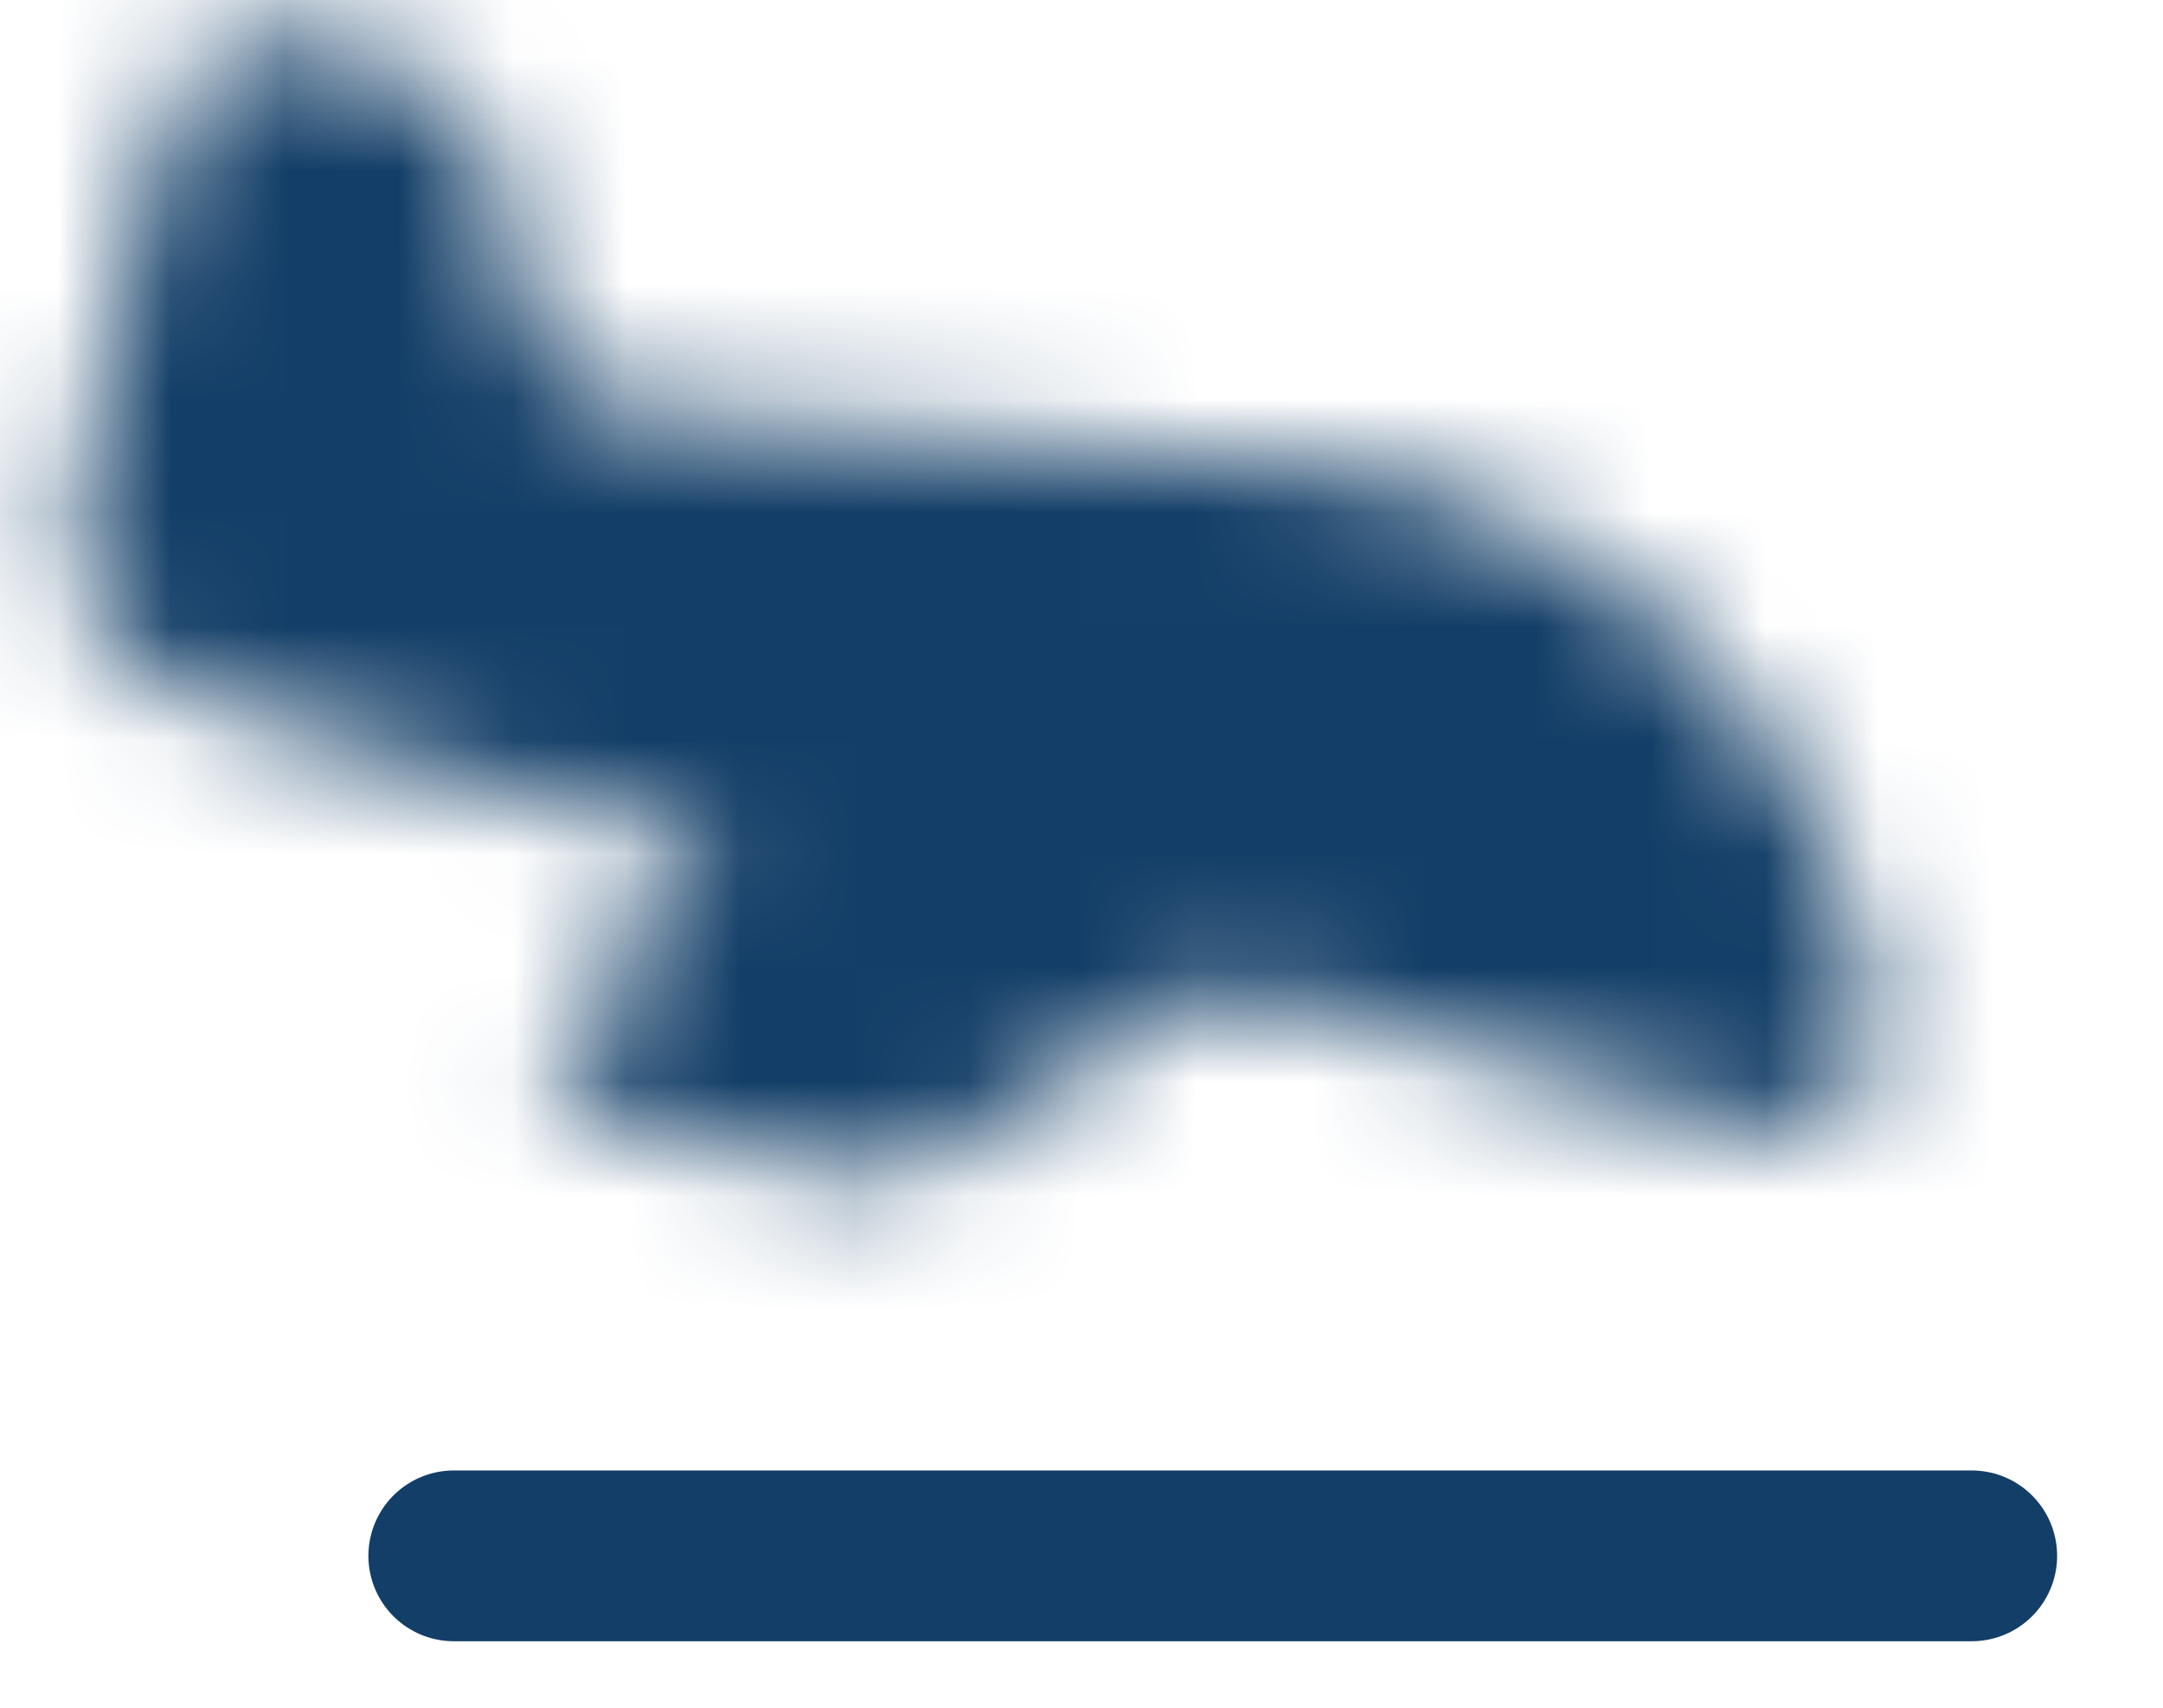
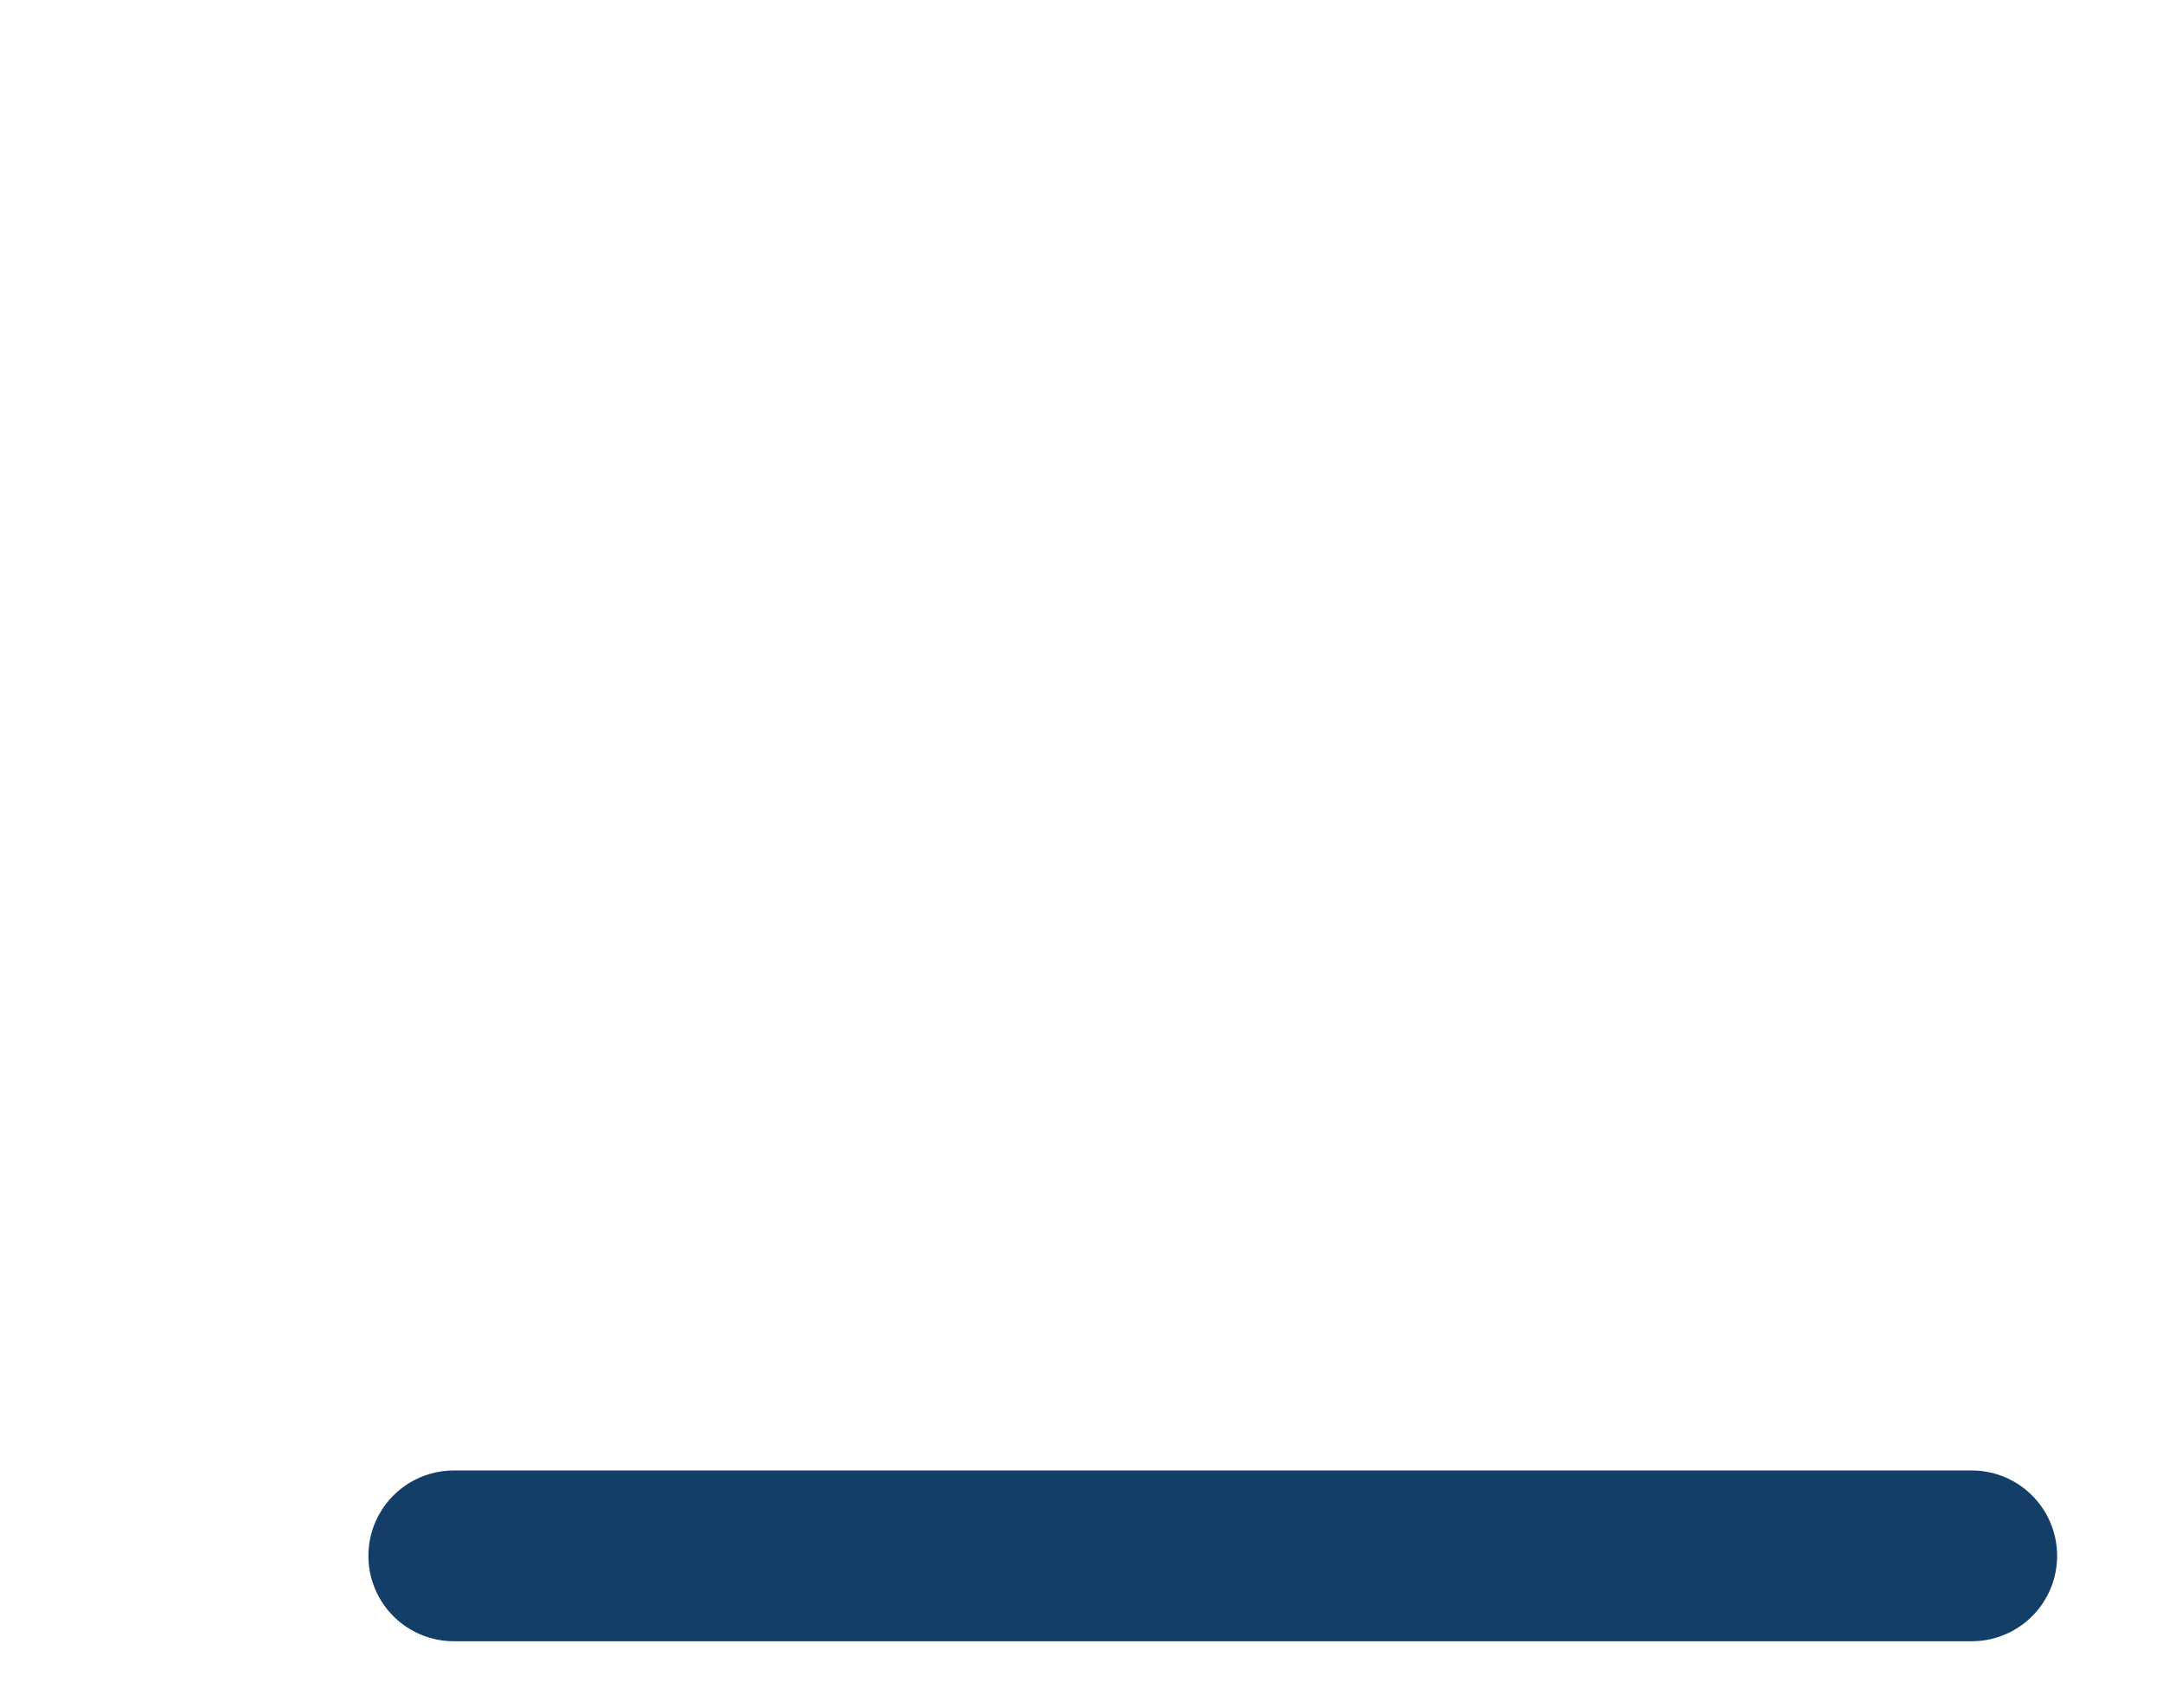
<svg xmlns="http://www.w3.org/2000/svg" width="19" height="15" viewBox="0 0 19 15" fill="none">
  <g id="elements">
    <path id="Vector" d="M3.986 13.666L17.32 13.666" stroke="#133E67" stroke-width="1.5" stroke-linecap="round" stroke-linejoin="round" />
    <g id="Vector_2">
      <mask id="path-2-inside-1_634_6" fill="white">
-         <path d="M1.088 2.557L1.333 1.628C1.505 0.978 1.591 0.653 1.827 0.48C2.24 0.177 2.814 0.419 3.25 0.537C3.67 0.651 3.88 0.708 4.032 0.845C4.395 1.171 4.413 1.849 4.51 2.308C4.732 3.358 5.002 3.576 6.056 3.657C7.838 3.795 9.622 3.921 11.404 4.071C14.027 4.292 16.189 6.386 16.482 9.04C16.543 9.639 15.966 10.072 15.413 9.923L10.997 8.724C10.769 8.662 10.527 8.701 10.33 8.831L8.386 10.113C7.999 10.334 7.537 10.391 7.102 10.273L5.166 9.748C4.862 9.665 4.747 9.294 4.955 9.061L6.194 7.673C6.277 7.58 6.233 7.43 6.114 7.398L3.508 6.69C1.963 6.271 1.19 6.061 0.836 5.456C0.481 4.85 0.683 4.086 1.088 2.557Z" />
+         <path d="M1.088 2.557L1.333 1.628C1.505 0.978 1.591 0.653 1.827 0.48C2.24 0.177 2.814 0.419 3.25 0.537C3.67 0.651 3.88 0.708 4.032 0.845C4.395 1.171 4.413 1.849 4.51 2.308C7.838 3.795 9.622 3.921 11.404 4.071C14.027 4.292 16.189 6.386 16.482 9.04C16.543 9.639 15.966 10.072 15.413 9.923L10.997 8.724C10.769 8.662 10.527 8.701 10.33 8.831L8.386 10.113C7.999 10.334 7.537 10.391 7.102 10.273L5.166 9.748C4.862 9.665 4.747 9.294 4.955 9.061L6.194 7.673C6.277 7.58 6.233 7.43 6.114 7.398L3.508 6.69C1.963 6.271 1.19 6.061 0.836 5.456C0.481 4.85 0.683 4.086 1.088 2.557Z" />
      </mask>
-       <path d="M1.333 1.628L-2.05 0.733V0.733L1.333 1.628ZM1.088 2.557L4.471 3.452L1.088 2.557ZM10.997 8.724L10.079 12.101L10.997 8.724ZM15.413 9.923L14.496 13.301L14.502 13.303L15.413 9.923ZM3.508 6.69L2.59 10.068H2.59L3.508 6.69ZM6.114 7.398L7.031 4.02L6.114 7.398ZM1.827 0.48L3.897 3.302L3.897 3.302L1.827 0.48ZM3.25 0.537L2.333 3.915L3.25 0.537ZM4.032 0.845L6.37 -1.759L6.37 -1.759L4.032 0.845ZM10.33 8.831L12.257 11.753L12.257 11.753L10.33 8.831ZM8.386 10.113L10.117 13.155C10.184 13.117 10.249 13.077 10.313 13.035L8.386 10.113ZM7.102 10.273L6.185 13.651L7.102 10.273ZM5.166 9.748L6.083 6.37L5.166 9.748ZM4.955 9.061L7.567 11.391L7.567 11.391L4.955 9.061ZM6.194 7.673L3.582 5.343L3.582 5.343L6.194 7.673ZM11.404 4.071L11.11 7.559L11.11 7.559L11.404 4.071ZM6.056 3.657L6.326 0.168L6.326 0.168L6.056 3.657ZM4.51 2.308L7.934 1.583L7.934 1.583L4.51 2.308ZM16.482 9.04L19.963 8.683C19.962 8.674 19.962 8.665 19.96 8.656L16.482 9.04ZM-2.05 0.733L-2.296 1.662L4.471 3.452L4.717 2.523L-2.05 0.733ZM10.079 12.101L14.496 13.301L16.33 6.545L11.914 5.346L10.079 12.101ZM2.59 10.068L5.196 10.775L7.031 4.02L4.425 3.313L2.59 10.068ZM4.717 2.523C4.763 2.349 4.79 2.248 4.813 2.168C4.836 2.087 4.835 2.1 4.813 2.157C4.765 2.278 4.529 2.839 3.897 3.302L-0.243 -2.343C-1.11 -1.706 -1.508 -0.897 -1.701 -0.407C-1.866 0.012 -1.986 0.49 -2.05 0.733L4.717 2.523ZM2.333 3.915C2.446 3.946 2.507 3.962 2.553 3.976C2.6 3.989 2.582 3.985 2.534 3.968C2.422 3.926 2.066 3.783 1.694 3.449L6.37 -1.759C5.846 -2.23 5.309 -2.47 4.949 -2.603C4.649 -2.713 4.319 -2.799 4.167 -2.841L2.333 3.915ZM-2.296 1.662C-2.473 2.33 -2.703 3.173 -2.796 3.922C-2.902 4.777 -2.902 5.998 -2.185 7.224L3.856 3.687C3.931 3.816 3.995 3.955 4.045 4.101C4.093 4.246 4.122 4.379 4.137 4.491C4.166 4.704 4.146 4.825 4.151 4.783C4.156 4.739 4.175 4.623 4.233 4.378C4.291 4.134 4.367 3.847 4.471 3.452L-2.296 1.662ZM4.425 3.313C4.026 3.204 3.734 3.125 3.489 3.052C3.243 2.978 3.126 2.935 3.079 2.915C3.033 2.896 3.14 2.934 3.304 3.059C3.492 3.201 3.695 3.412 3.856 3.687L-2.185 7.224C-1.471 8.443 -0.413 9.041 0.372 9.37C1.066 9.661 1.912 9.884 2.59 10.068L4.425 3.313ZM8.403 5.909L6.459 7.191L10.313 13.035L12.257 11.753L8.403 5.909ZM8.019 6.896L6.083 6.37L4.249 13.125L6.185 13.651L8.019 6.896ZM7.567 11.391L8.805 10.003L3.582 5.343L2.343 6.731L7.567 11.391ZM6.083 6.37C8.202 6.945 9.15 9.616 7.567 11.391L2.343 6.731C0.344 8.972 1.521 12.384 4.249 13.125L6.083 6.37ZM6.655 7.071C7.08 6.829 7.571 6.774 8.019 6.896L6.185 13.651C7.502 14.009 8.918 13.838 10.117 13.155L6.655 7.071ZM11.698 0.584C9.902 0.432 8.075 0.303 6.326 0.168L5.786 7.147C7.602 7.287 9.342 7.41 11.11 7.559L11.698 0.584ZM4.167 -2.841C4.027 -2.879 4.177 -2.84 3.859 -2.931C3.686 -2.98 3.393 -3.059 3.048 -3.111C2.39 -3.21 1.037 -3.282 -0.243 -2.343L3.897 3.302C3.03 3.938 2.171 3.836 2.011 3.812C1.916 3.798 1.874 3.782 1.944 3.802C1.978 3.812 2.011 3.822 2.081 3.843C2.139 3.86 2.233 3.888 2.333 3.915L4.167 -2.841ZM7.934 1.583C7.937 1.596 7.936 1.591 7.929 1.552C7.922 1.509 7.916 1.469 7.903 1.386C7.881 1.252 7.842 1.004 7.781 0.737C7.681 0.308 7.388 -0.846 6.37 -1.759L1.694 3.449C1.343 3.134 1.16 2.81 1.073 2.622C1.028 2.525 1 2.448 0.985 2.4C0.969 2.352 0.962 2.322 0.961 2.316C0.96 2.31 0.962 2.318 0.967 2.347C0.972 2.377 0.978 2.416 0.988 2.477C0.996 2.527 1.01 2.619 1.024 2.701C1.039 2.789 1.059 2.905 1.086 3.033L7.934 1.583ZM6.326 0.168C6.137 0.153 6.181 0.145 6.323 0.183C6.502 0.232 6.875 0.366 7.258 0.697C7.643 1.029 7.833 1.383 7.911 1.565C7.974 1.71 7.972 1.762 7.934 1.583L1.086 3.033C1.203 3.583 1.496 4.969 2.684 5.995C3.859 7.009 5.262 7.106 5.786 7.147L6.326 0.168ZM19.96 8.656C19.484 4.343 15.991 0.945 11.698 0.584L11.11 7.559C12.062 7.639 12.893 8.429 13.003 9.424L19.96 8.656ZM14.502 13.303C17.179 14.024 20.301 11.97 19.963 8.683L13 9.397C12.786 7.308 14.753 6.12 16.323 6.544L14.502 13.303ZM5.196 10.775C2.761 10.114 1.964 7.156 3.582 5.343L8.805 10.003C10.589 8.003 9.706 4.747 7.031 4.02L5.196 10.775ZM11.914 5.346C10.714 5.02 9.436 5.228 8.403 5.909L12.257 11.753C11.618 12.174 10.825 12.304 10.079 12.101L11.914 5.346Z" fill="#133E67" mask="url(#path-2-inside-1_634_6)" />
    </g>
  </g>
</svg>